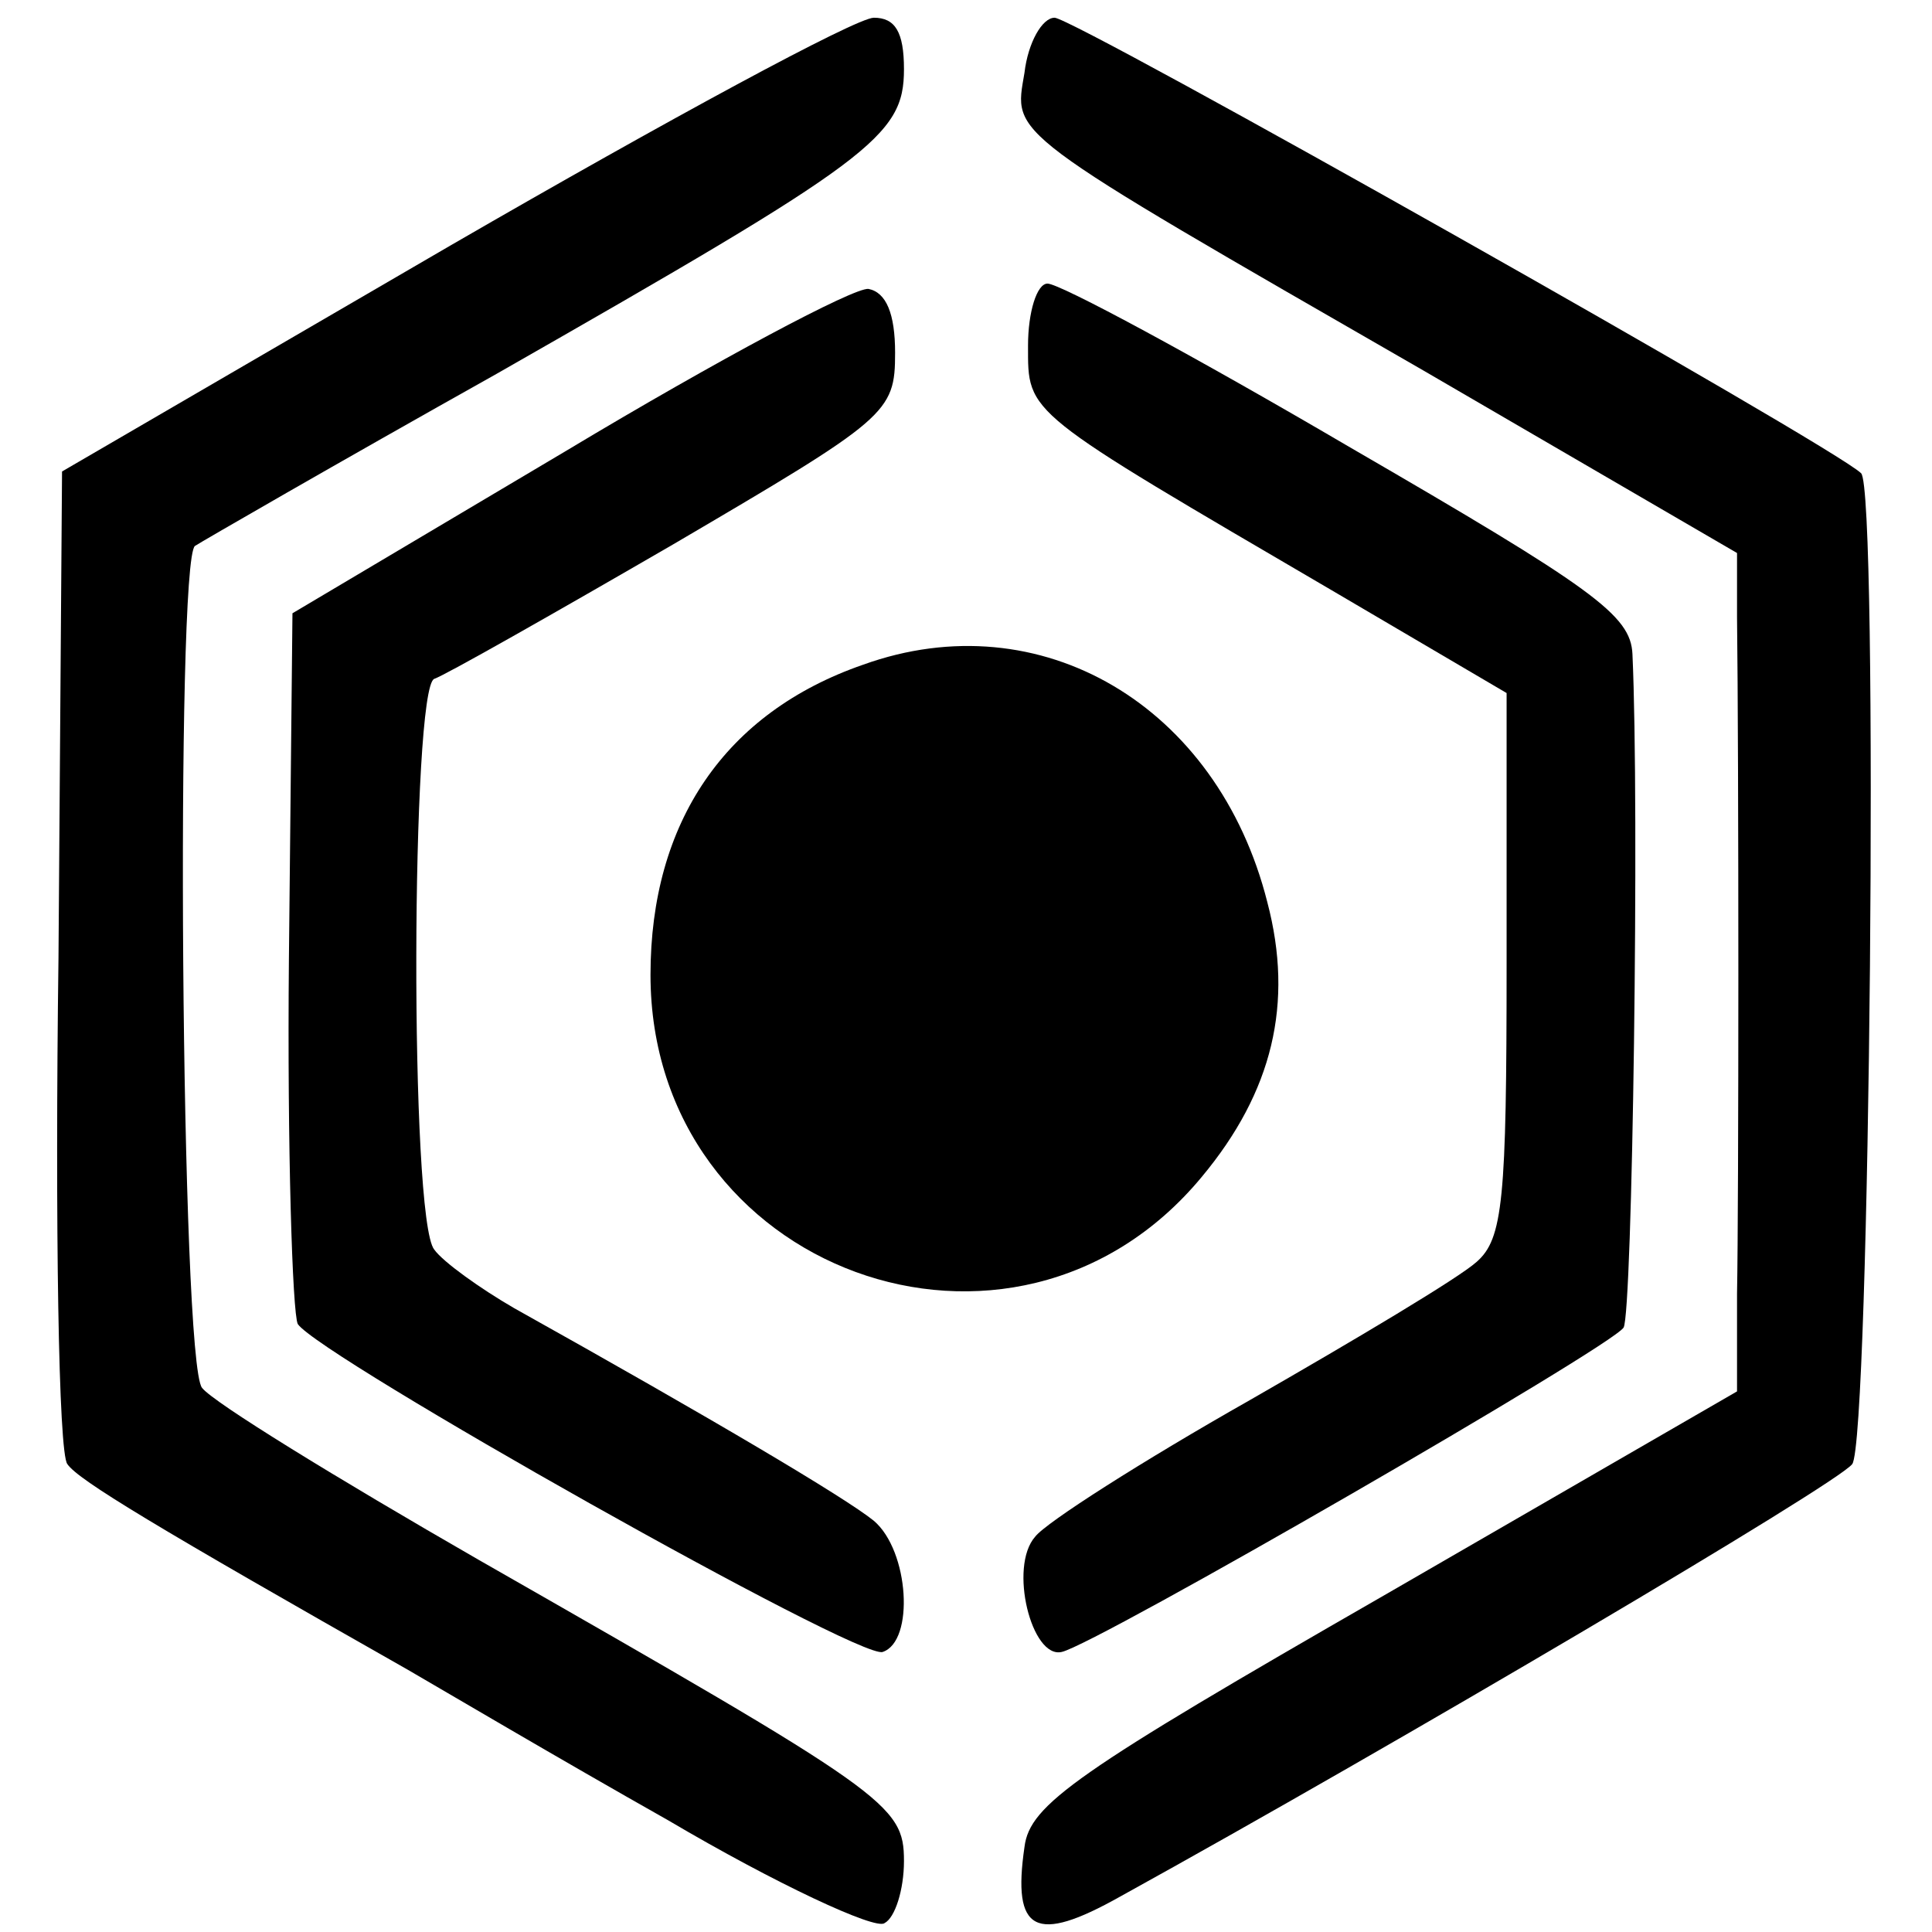
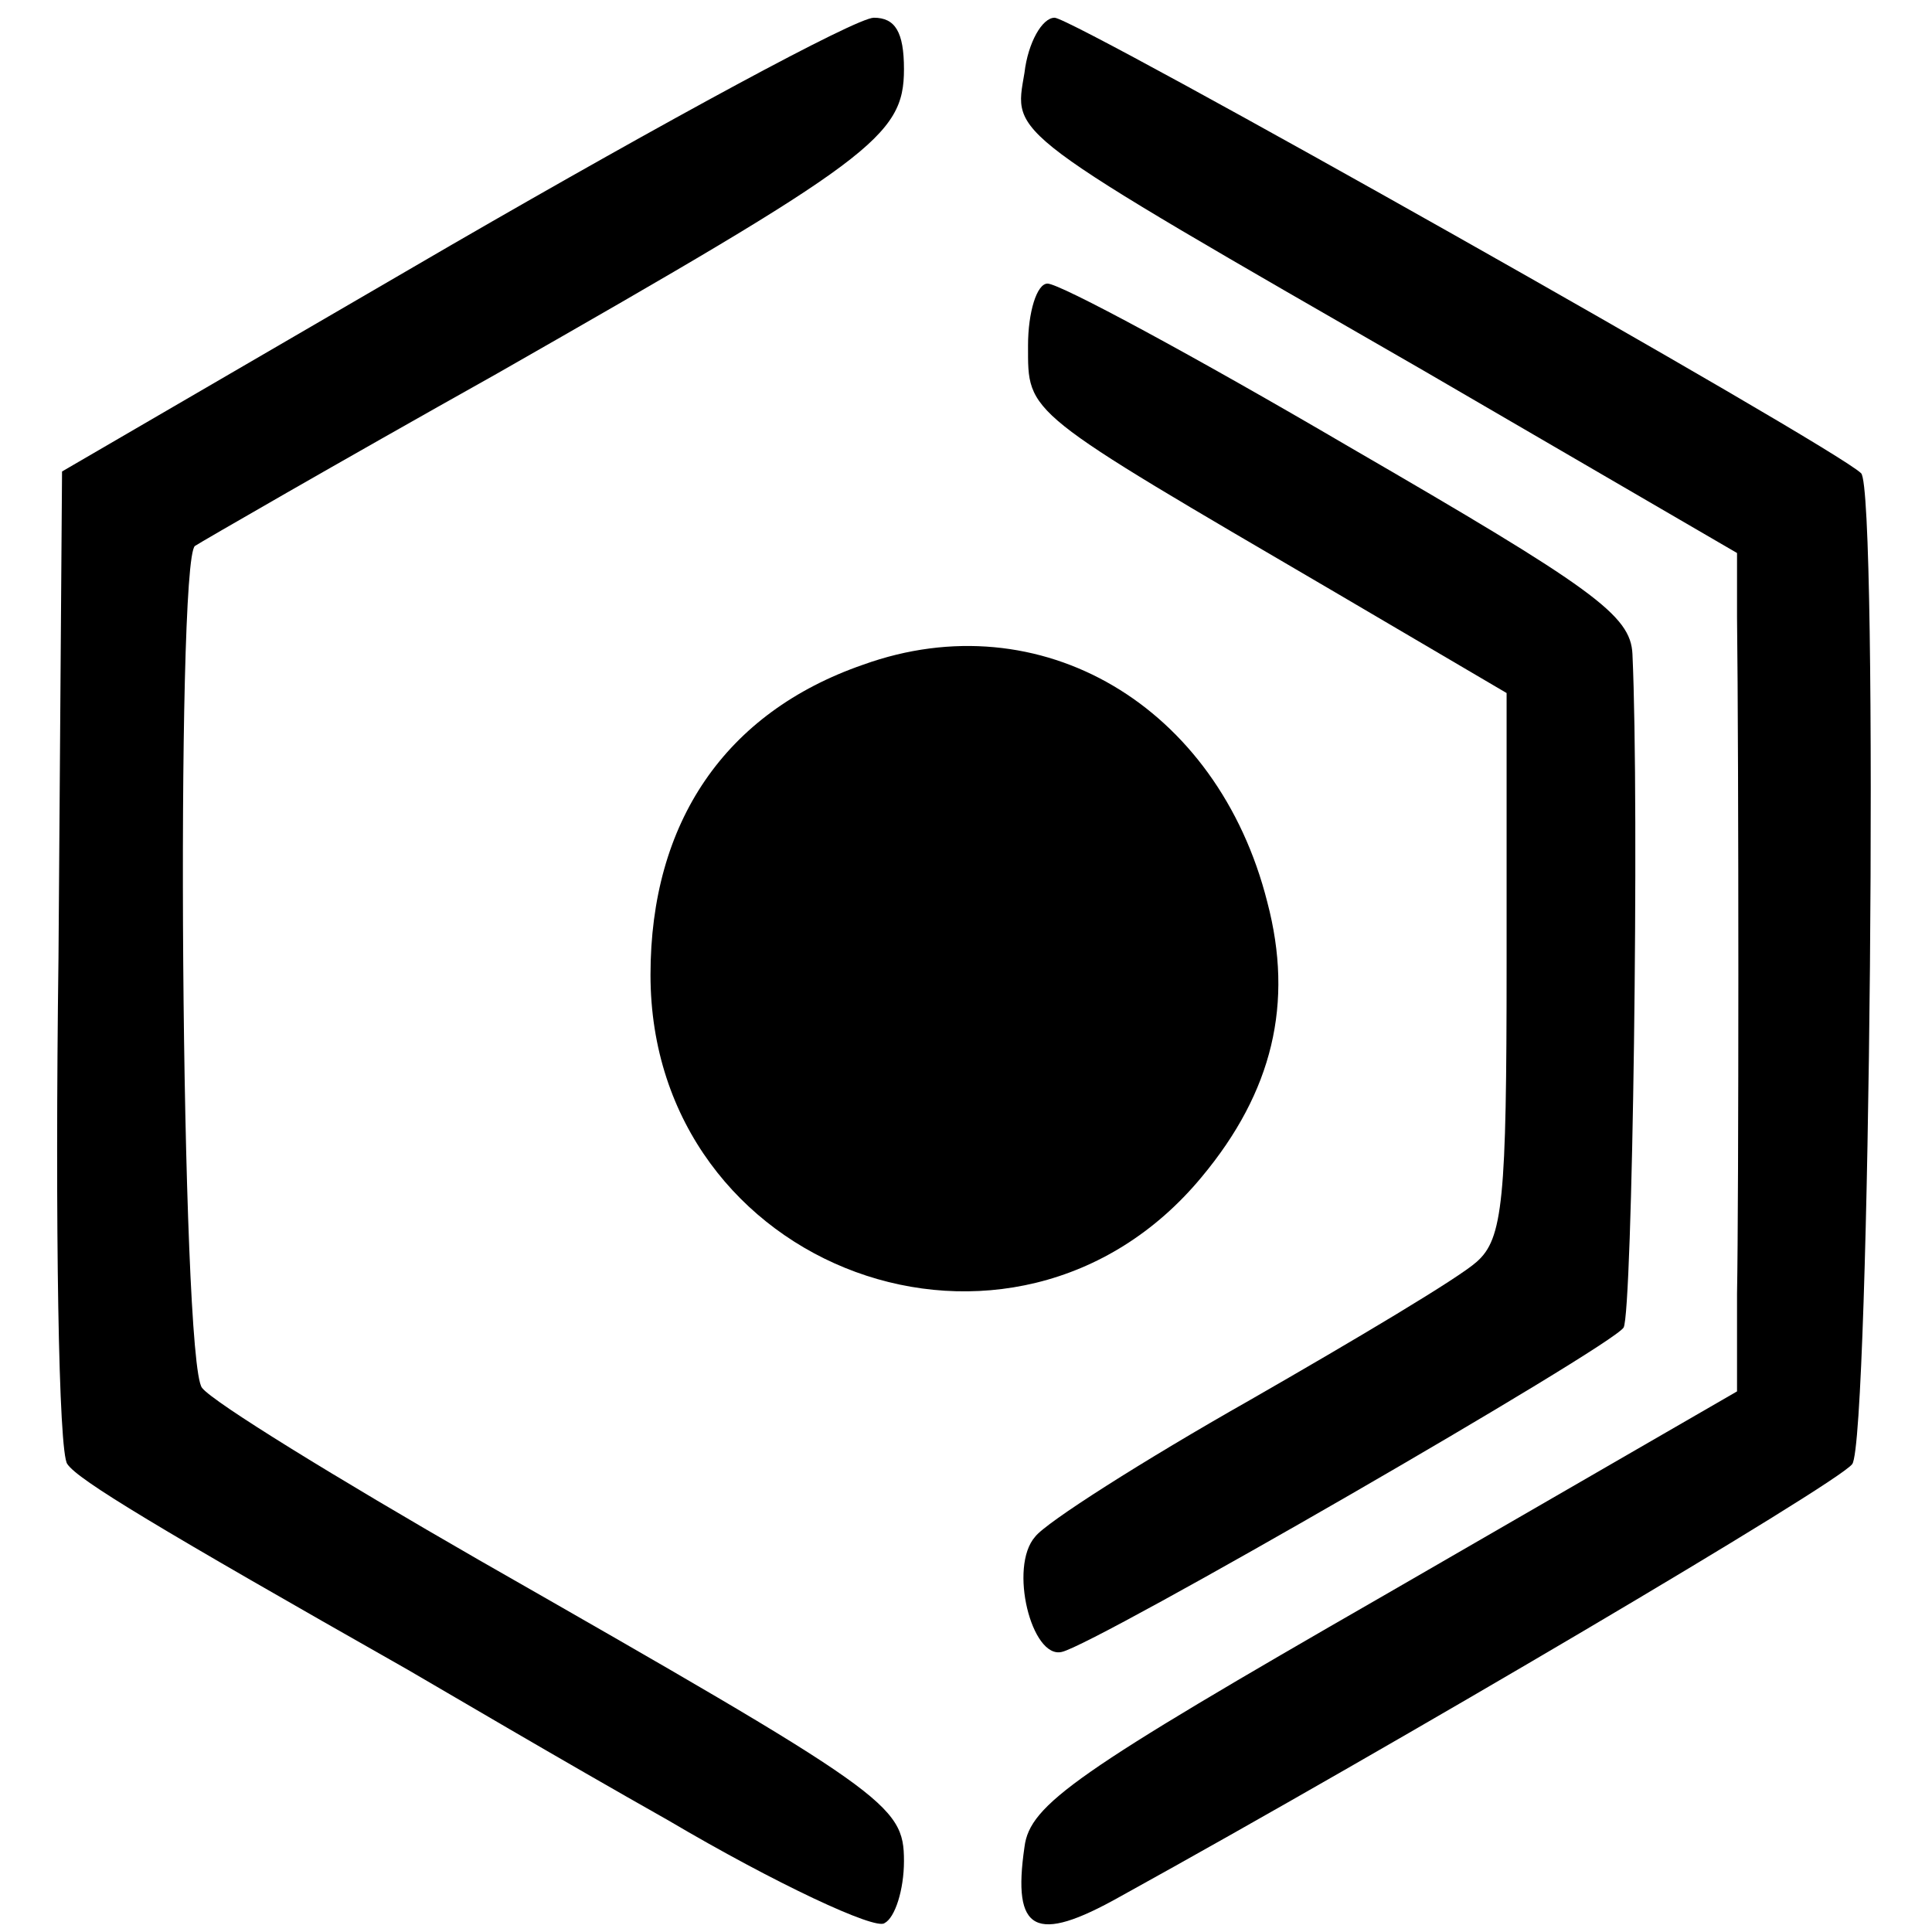
<svg xmlns="http://www.w3.org/2000/svg" version="1.0" width="109pt" height="109pt" viewBox="0 0 109 109" preserveAspectRatio="xMidYMid meet">
  <g transform="translate(0,109) scale(0.1,-0.1)" fill="#000000" stroke="none">
    <path d="M255 952 l-220 -128 -2 -274 c-2 -151 0 -280 5 -286 6 -9 51 -36 192 -116 19 -11 85 -50 147 -85 61 -36 117 -62 122 -58 6 3 11 19 11 35 0 32 -9 38 -240 170 -80 46 -150 89 -156 97 -12 14 -15 467 -4 475 3 2 79 46 170 97 212 121 230 134 230 172 0 21 -5 29 -17 29 -10 0 -117 -58 -238 -128z" />
    <path d="M578 1049 c-6 -36 -13 -31 225 -168 l177 -103 0 -36 c1 -80 1 -330 0 -382 l0 -55 -199 -115 c-174 -100 -200 -118 -203 -142 -7 -48 6 -55 54 -28 154 85 405 233 413 244 10 13 15 550 5 559 -15 15 -444 257 -455 257 -7 0 -15 -14 -17 -31z" />
-     <path d="M320 836 l-155 -92 -2 -195 c-1 -107 2 -200 5 -206 12 -18 317 -190 330 -185 18 6 15 57 -5 74 -16 13 -92 58 -203 120 -19 11 -40 26 -45 33 -14 17 -13 317 0 322 6 2 66 36 135 76 121 71 125 74 125 108 0 22 -5 34 -15 36 -8 1 -85 -40 -170 -91z" />
    <path d="M580 895 c0 -39 -3 -36 173 -139 l97 -57 0 -153 c0 -133 -2 -155 -17 -168 -10 -9 -67 -43 -128 -78 -60 -34 -115 -69 -121 -77 -15 -17 -2 -69 15 -65 19 4 310 172 317 183 5 8 9 293 5 380 -1 22 -22 37 -160 117 -87 51 -163 92 -170 92 -6 0 -11 -16 -11 -35z" />
    <path d="M487 715 c-78 -27 -120 -89 -120 -175 0 -167 205 -242 311 -114 40 48 52 98 37 155 -28 111 -128 170 -228 134z" />
  </g>
</svg>